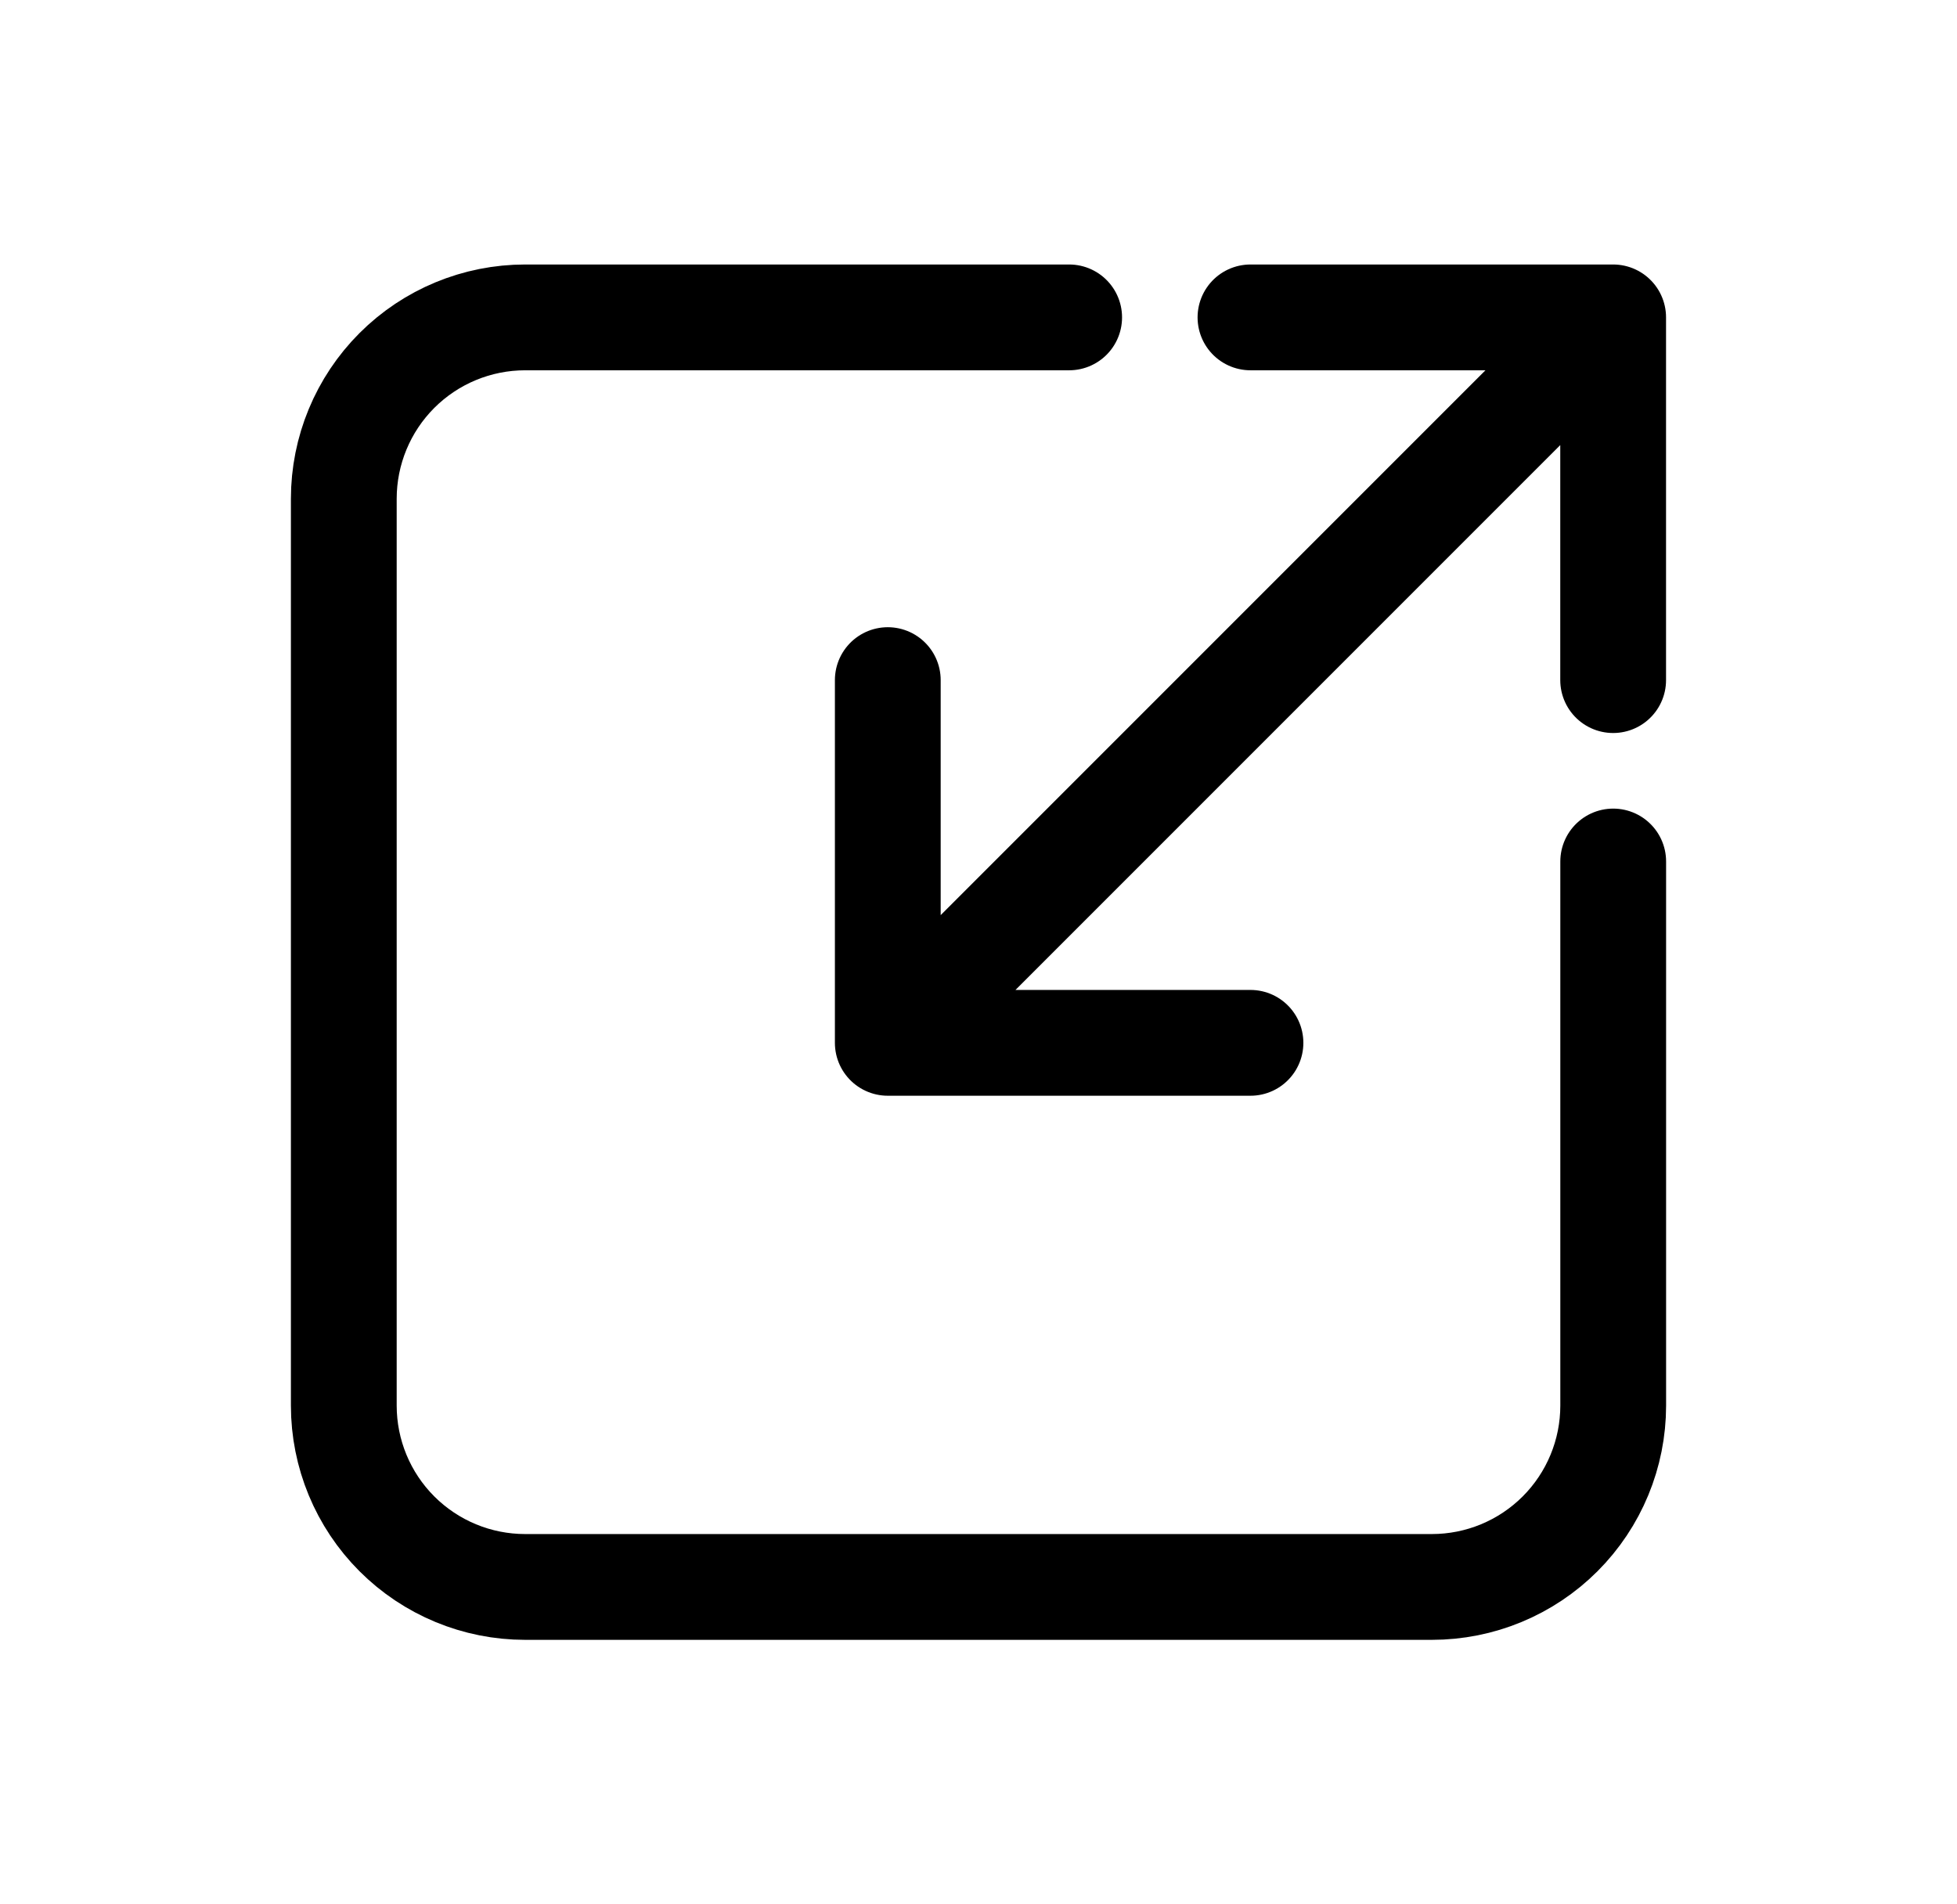
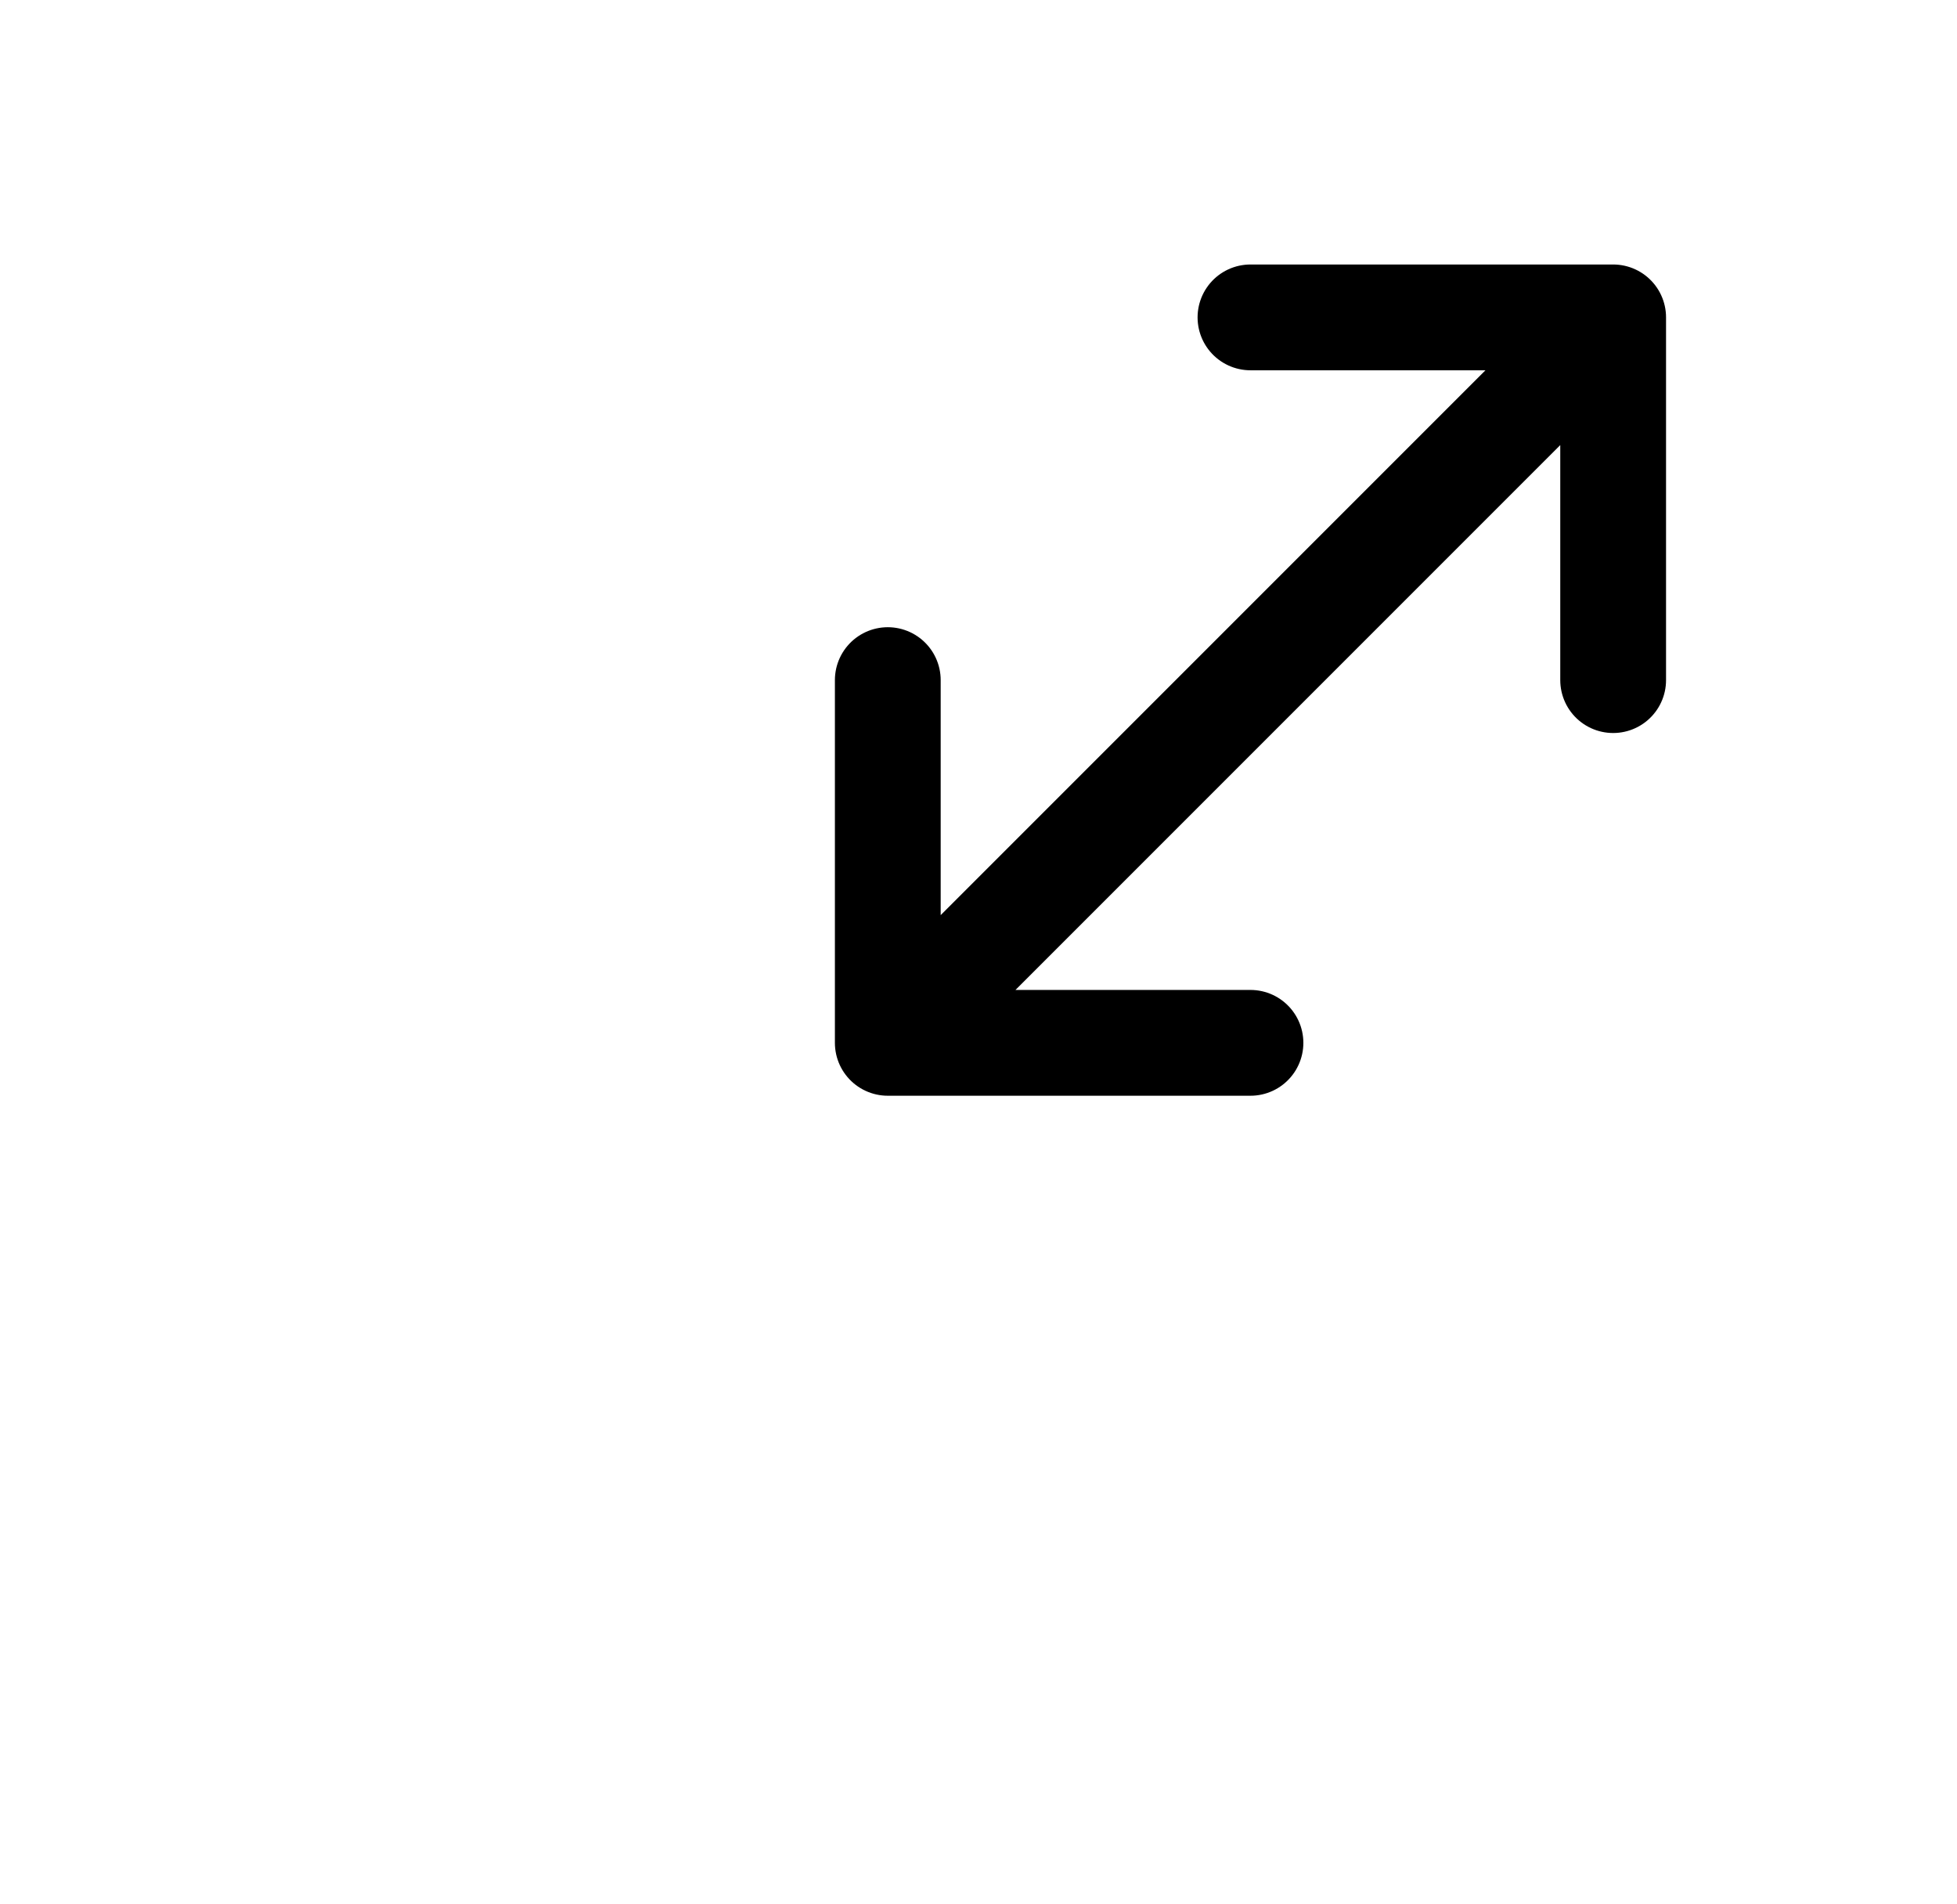
<svg xmlns="http://www.w3.org/2000/svg" width="37" height="36" viewBox="0 0 37 36" fill="none">
  <path d="M30.499 12.857V6M30.499 6H23.642M30.499 6L16.785 19.714M16.785 12.857V19.714M16.785 19.714H23.642" stroke="black" stroke-width="2" stroke-linecap="round" stroke-linejoin="round" />
-   <path d="M20.214 6H9.929C9.019 6 8.147 6.361 7.504 7.004C6.861 7.647 6.5 8.519 6.5 9.429V26.571C6.5 27.481 6.861 28.353 7.504 28.996C8.147 29.639 9.019 30 9.929 30H27.071C27.981 30 28.853 29.639 29.496 28.996C30.139 28.353 30.5 27.481 30.5 26.571V16.286" stroke="black" stroke-width="2" stroke-linecap="round" stroke-linejoin="round" />
</svg>